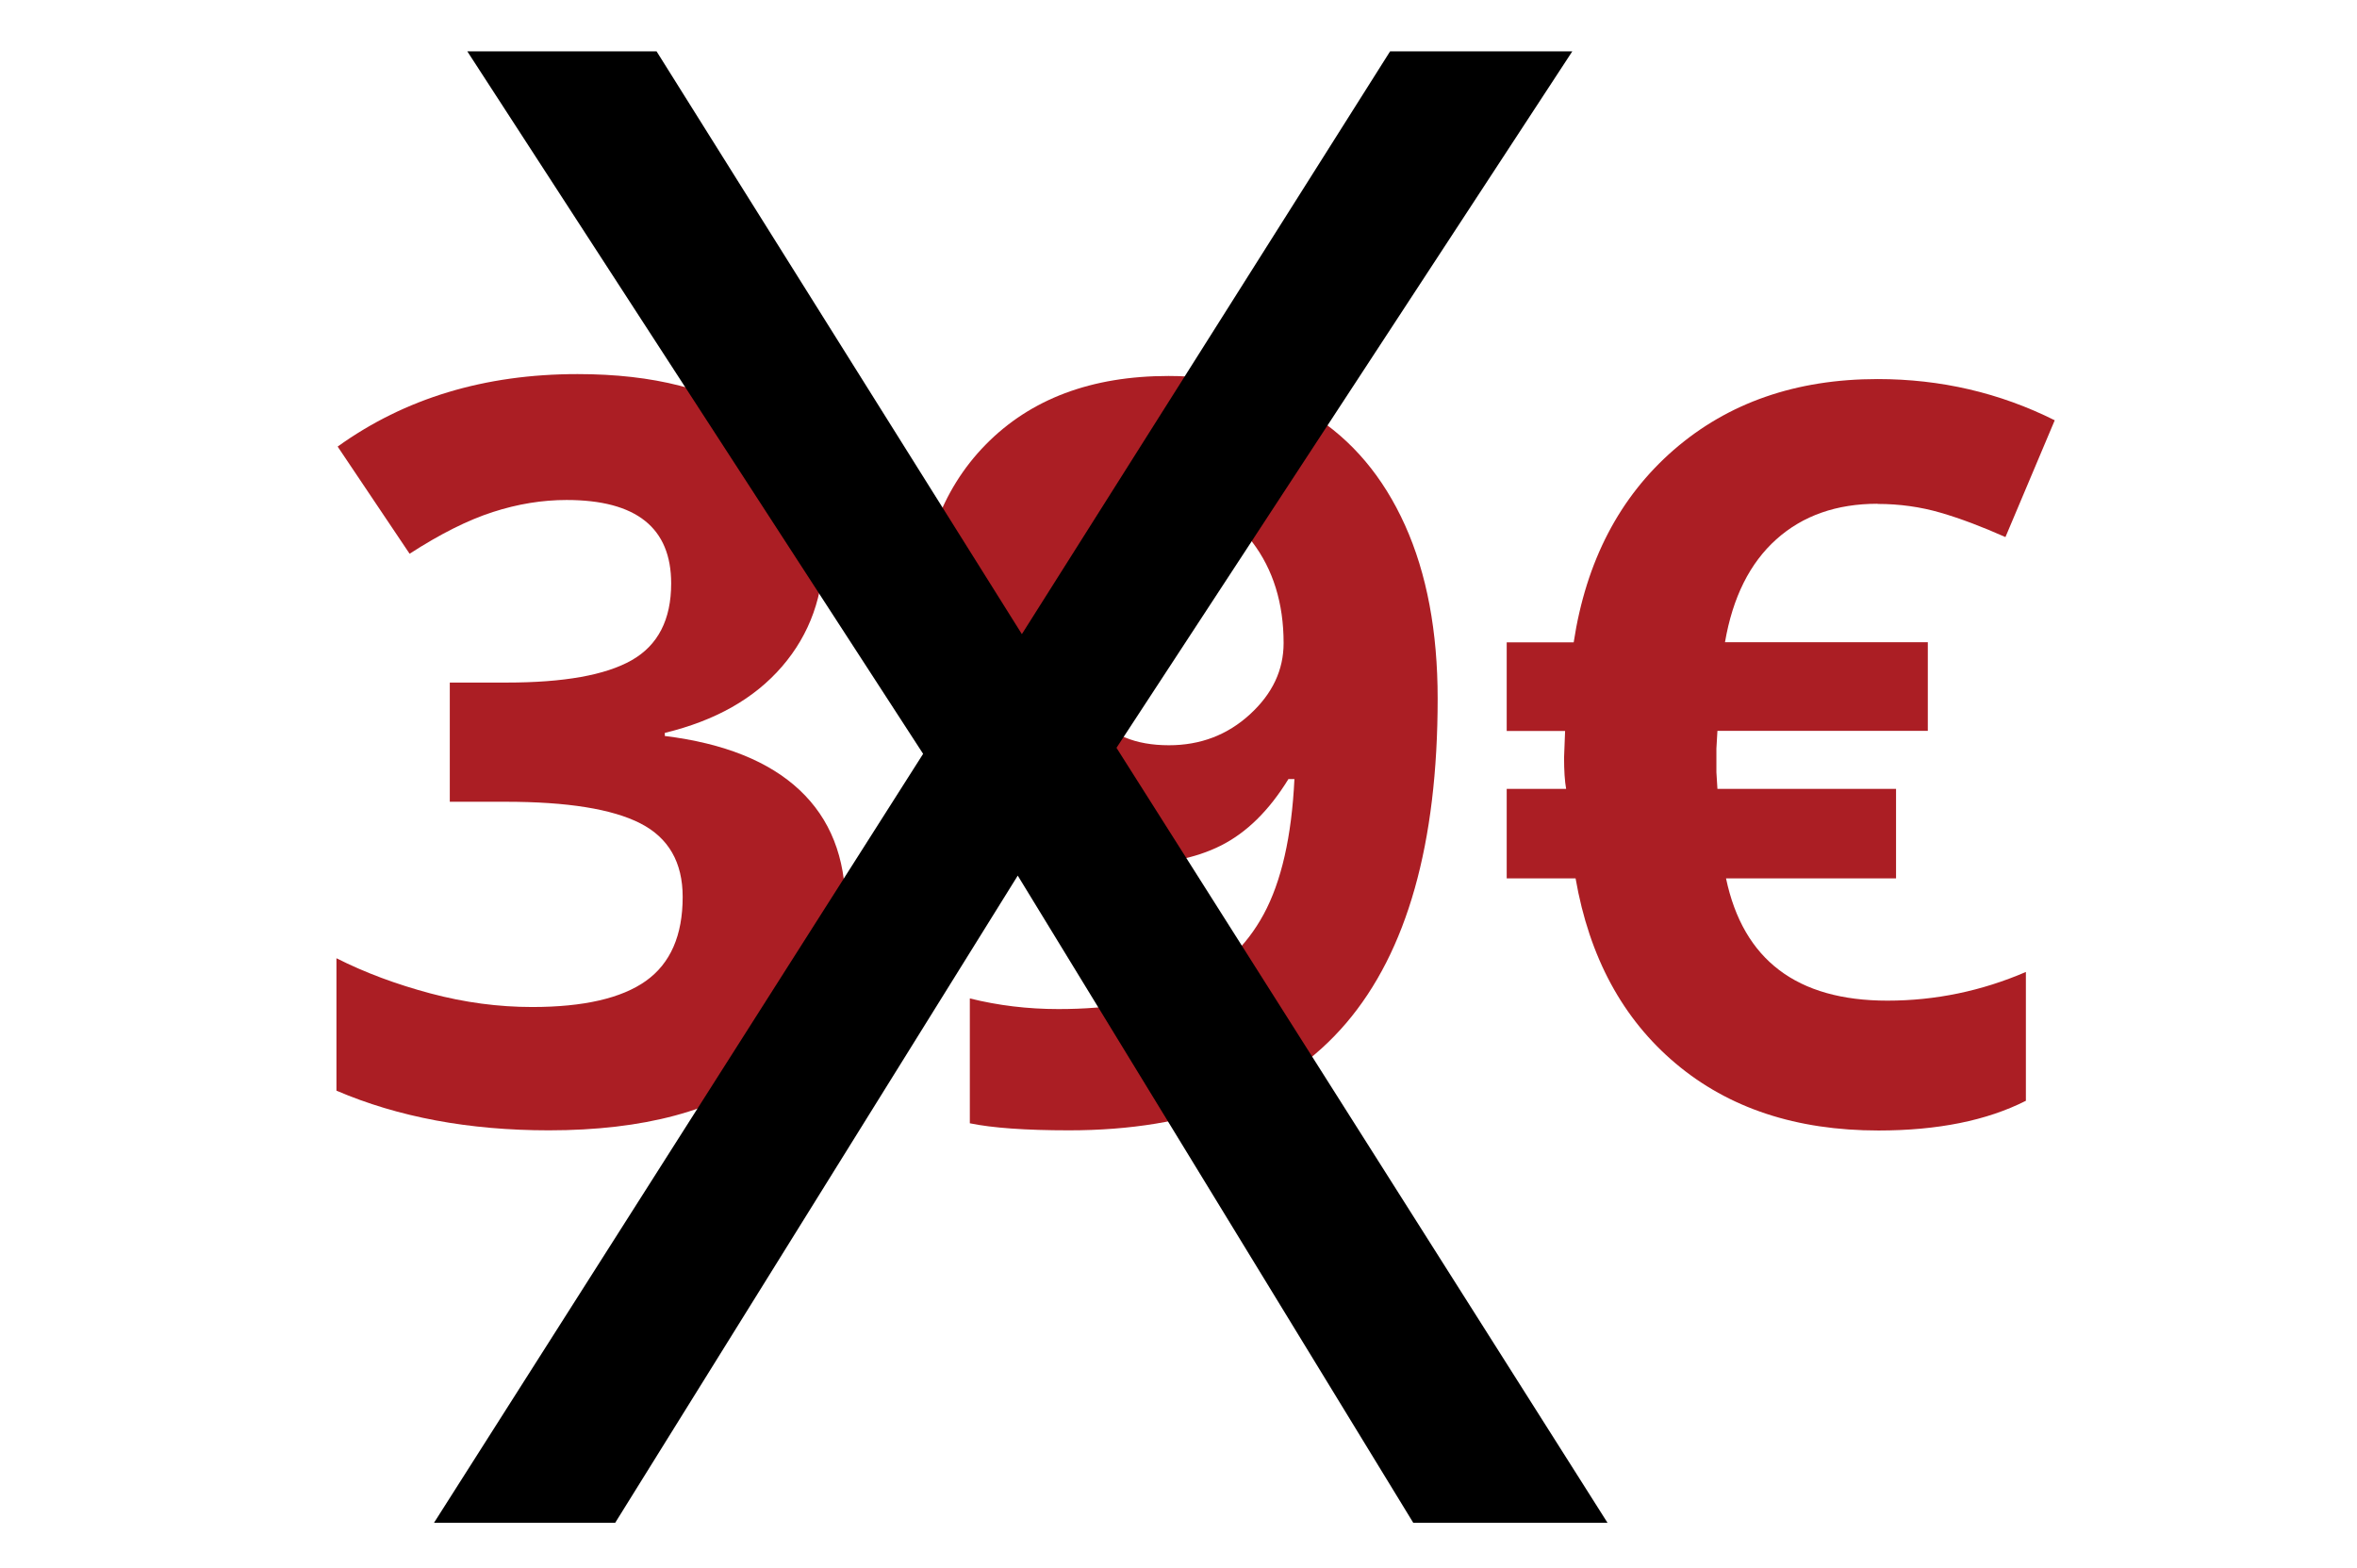
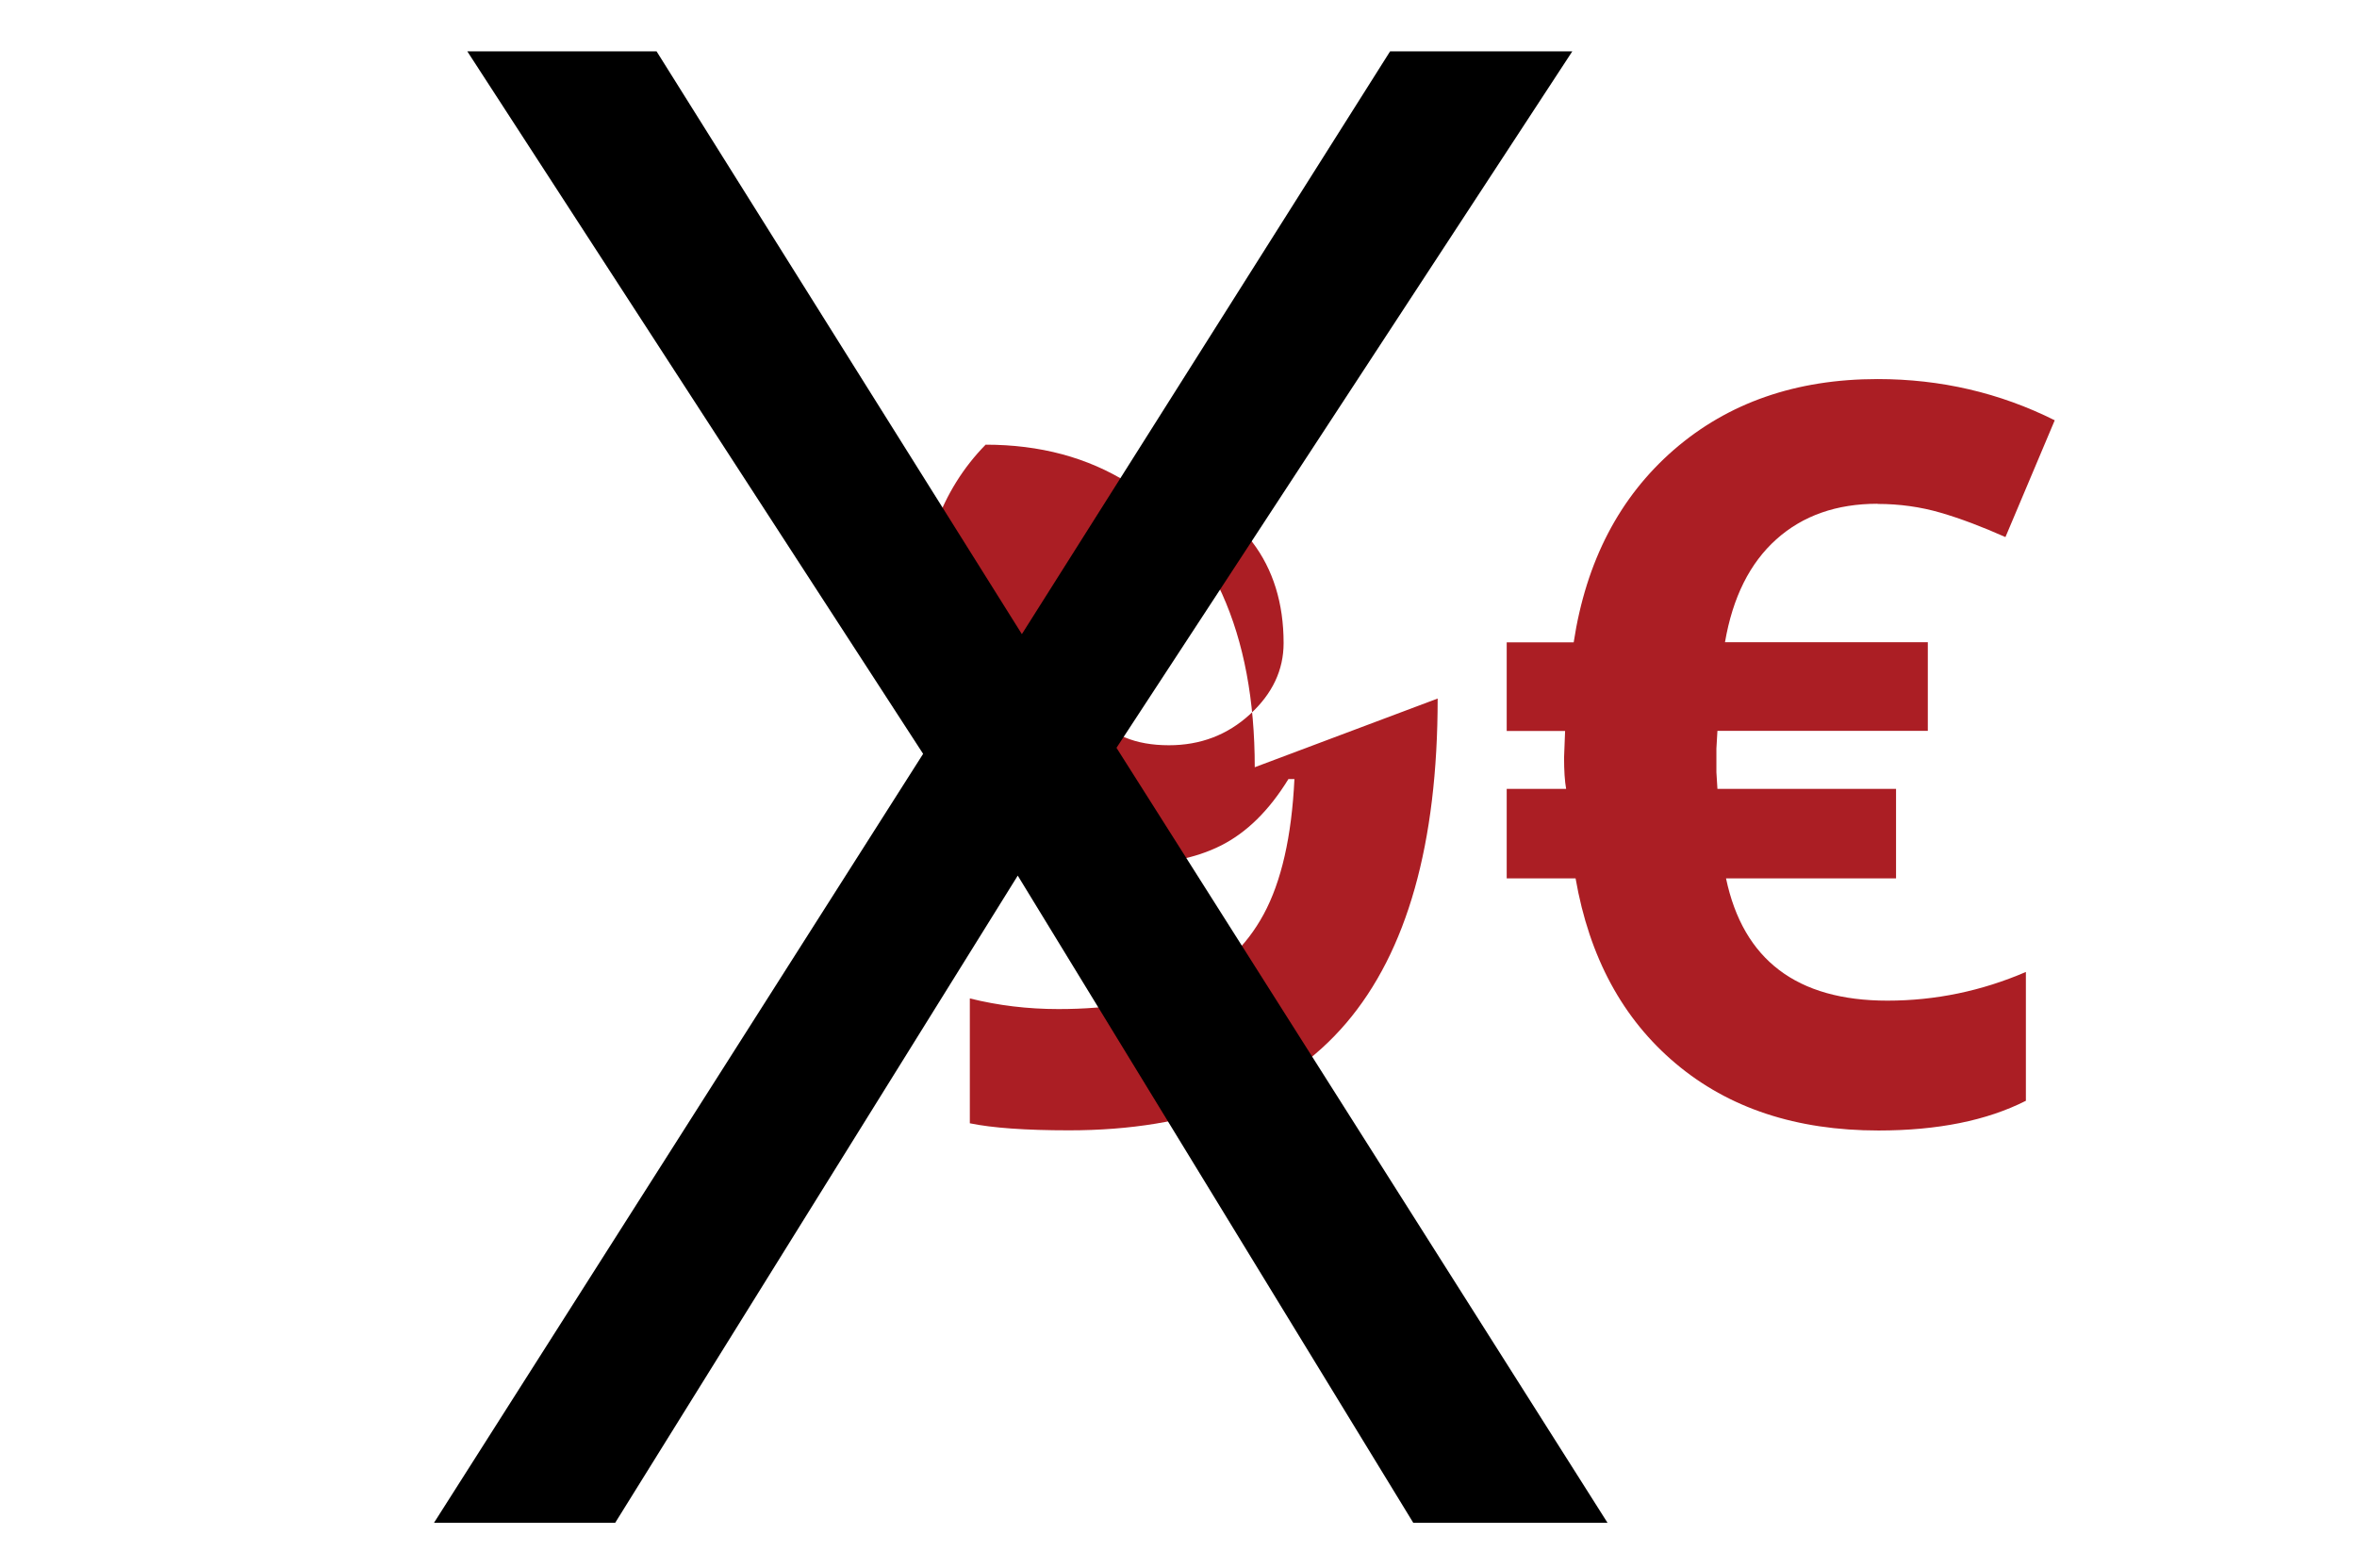
<svg xmlns="http://www.w3.org/2000/svg" id="Livello_1" data-name="Livello 1" viewBox="0 0 137.24 91.3">
  <g>
-     <path d="M47.97,31.97c0,2.68-.81,4.95-2.43,6.83-1.62,1.88-3.9,3.16-6.83,3.87v.18c3.46.43,6.07,1.48,7.85,3.15,1.78,1.67,2.67,3.92,2.67,6.75,0,4.12-1.49,7.33-4.48,9.62s-7.26,3.44-12.8,3.44c-4.65,0-8.77-.77-12.36-2.31v-7.71c1.66.84,3.49,1.52,5.48,2.05s3.96.79,5.92.79c2.99,0,5.2-.51,6.62-1.52,1.43-1.02,2.14-2.65,2.14-4.89,0-2.01-.82-3.44-2.46-4.28s-4.26-1.26-7.85-1.26h-3.25v-6.94h3.31c3.32,0,5.75-.43,7.28-1.3,1.53-.87,2.3-2.36,2.3-4.47,0-3.24-2.03-4.86-6.09-4.86-1.41,0-2.84.23-4.29.7-1.46.47-3.07,1.28-4.85,2.43l-4.19-6.24c3.91-2.81,8.56-4.22,13.97-4.22,4.43,0,7.93.9,10.5,2.7,2.57,1.8,3.85,4.3,3.85,7.5Z" fill="#ab1e24" />
-     <path d="M83.71,40.67c0,8.44-1.78,14.74-5.33,18.9s-8.94,6.24-16.14,6.24c-2.54,0-4.46-.14-5.77-.41v-7.27c1.64.41,3.36.62,5.16.62,3.03,0,5.52-.44,7.47-1.33,1.95-.89,3.45-2.29,4.48-4.19s1.63-4.53,1.79-7.87h-.35c-1.13,1.84-2.44,3.12-3.93,3.87s-3.34,1.11-5.57,1.11c-3.73,0-6.67-1.2-8.82-3.59s-3.22-5.72-3.22-9.98c0-4.59,1.3-8.22,3.91-10.88s6.16-4,10.65-4c3.16,0,5.93.74,8.31,2.23,2.37,1.48,4.19,3.64,5.46,6.46,1.27,2.82,1.9,6.19,1.9,10.09ZM68.22,29.15c-1.88,0-3.34.64-4.39,1.93s-1.58,3.15-1.58,5.57c0,2.07.48,3.71,1.44,4.92.96,1.21,2.41,1.82,4.37,1.82,1.84,0,3.41-.6,4.72-1.8s1.96-2.58,1.96-4.15c0-2.32-.61-4.29-1.83-5.89-1.22-1.6-2.78-2.4-4.67-2.4Z" fill="#ab1e24" />
+     <path d="M83.71,40.67c0,8.44-1.78,14.74-5.33,18.9s-8.94,6.24-16.14,6.24c-2.54,0-4.46-.14-5.77-.41v-7.27c1.64.41,3.36.62,5.16.62,3.03,0,5.52-.44,7.47-1.33,1.95-.89,3.45-2.29,4.48-4.19s1.63-4.53,1.79-7.87h-.35c-1.13,1.84-2.44,3.12-3.93,3.87s-3.34,1.11-5.57,1.11c-3.73,0-6.67-1.2-8.82-3.59s-3.22-5.72-3.22-9.98c0-4.59,1.3-8.22,3.91-10.88c3.16,0,5.93.74,8.31,2.23,2.37,1.48,4.19,3.64,5.46,6.46,1.27,2.82,1.9,6.19,1.9,10.09ZM68.22,29.15c-1.88,0-3.34.64-4.39,1.93s-1.58,3.15-1.58,5.57c0,2.07.48,3.71,1.44,4.92.96,1.21,2.41,1.82,4.37,1.82,1.84,0,3.41-.6,4.72-1.8s1.96-2.58,1.96-4.15c0-2.32-.61-4.29-1.83-5.89-1.22-1.6-2.78-2.4-4.67-2.4Z" fill="#ab1e24" />
    <path d="M109.32,29.33c-2.38,0-4.35.69-5.89,2.07s-2.54,3.37-2.99,5.99h11.81v5.16h-12.25l-.06,1.03v1.38l.06.97h10.4v5.21h-9.9c1,4.75,4.13,7.12,9.4,7.12,2.79,0,5.48-.56,8.06-1.67v7.5c-2.27,1.15-5.13,1.73-8.58,1.73-4.79,0-8.72-1.3-11.81-3.9s-5.03-6.19-5.83-10.78h-4.01v-5.21h3.46c-.08-.45-.12-1.05-.12-1.82l.06-1.55h-3.4v-5.16h3.9c.72-4.73,2.67-8.46,5.83-11.21,3.16-2.74,7.12-4.12,11.87-4.12,3.67,0,7.11.8,10.31,2.4l-2.87,6.8c-1.35-.6-2.61-1.08-3.78-1.42-1.17-.34-2.39-.51-3.66-.51Z" fill="#ab1e24" />
  </g>
  <path d="M93.6,88.66h-11.31l-23.03-37.68-23.44,37.68h-10.55l28.48-44.77L27.21,2.99h11.02l21.27,33.93L80.94,2.99h10.61l-26.54,40.55,28.59,45.12Z" />
</svg>